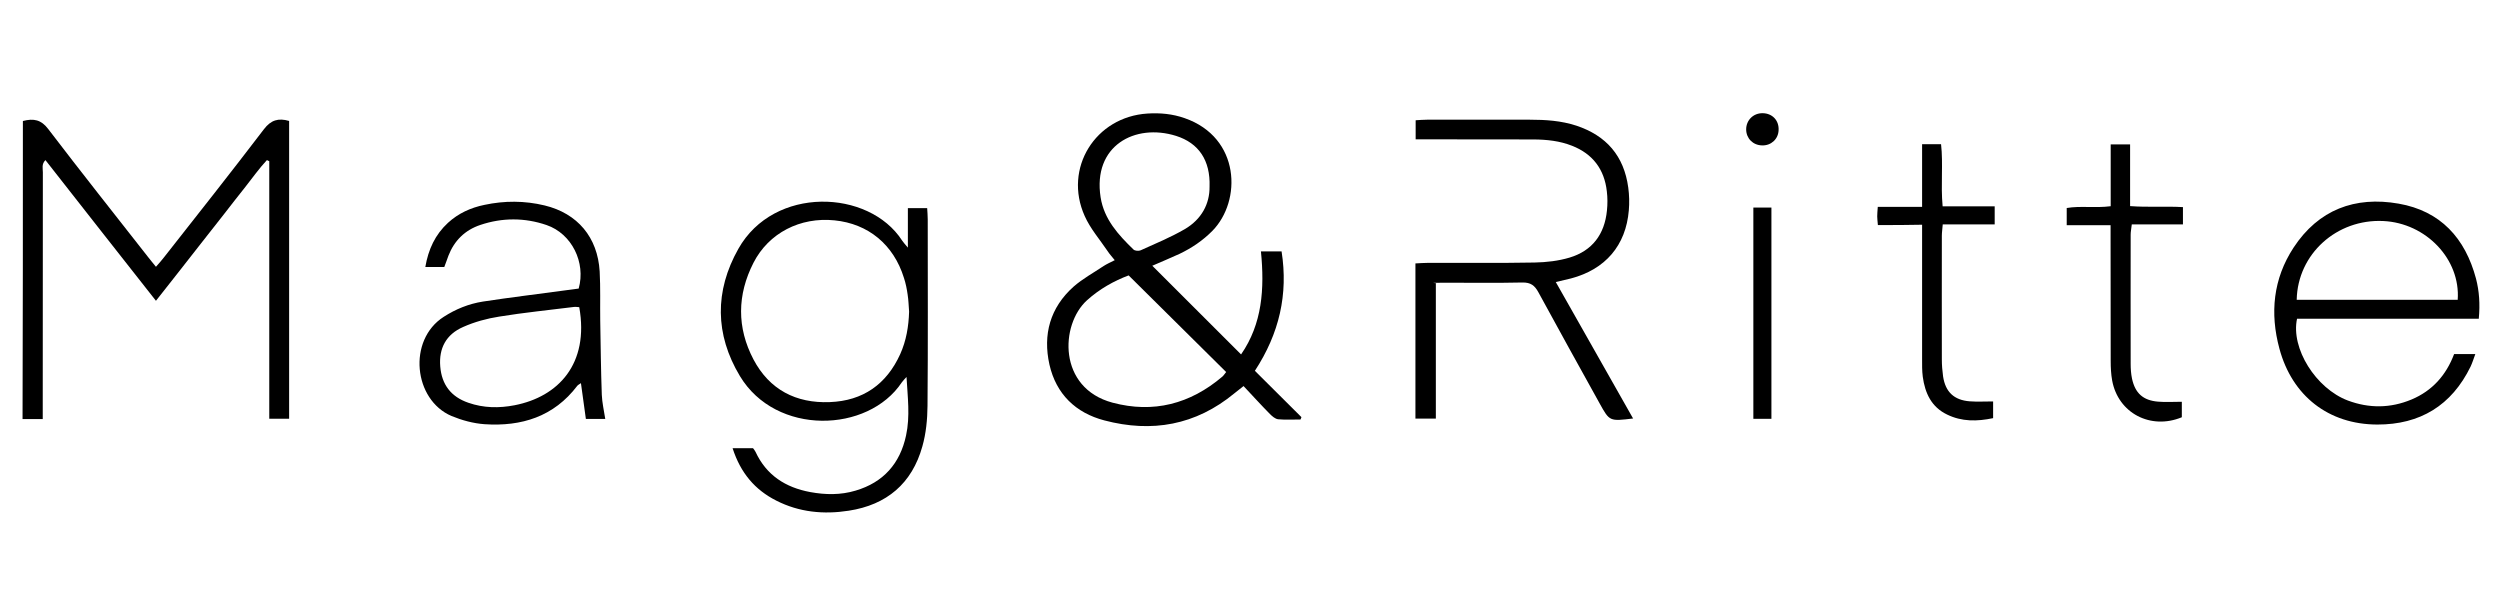
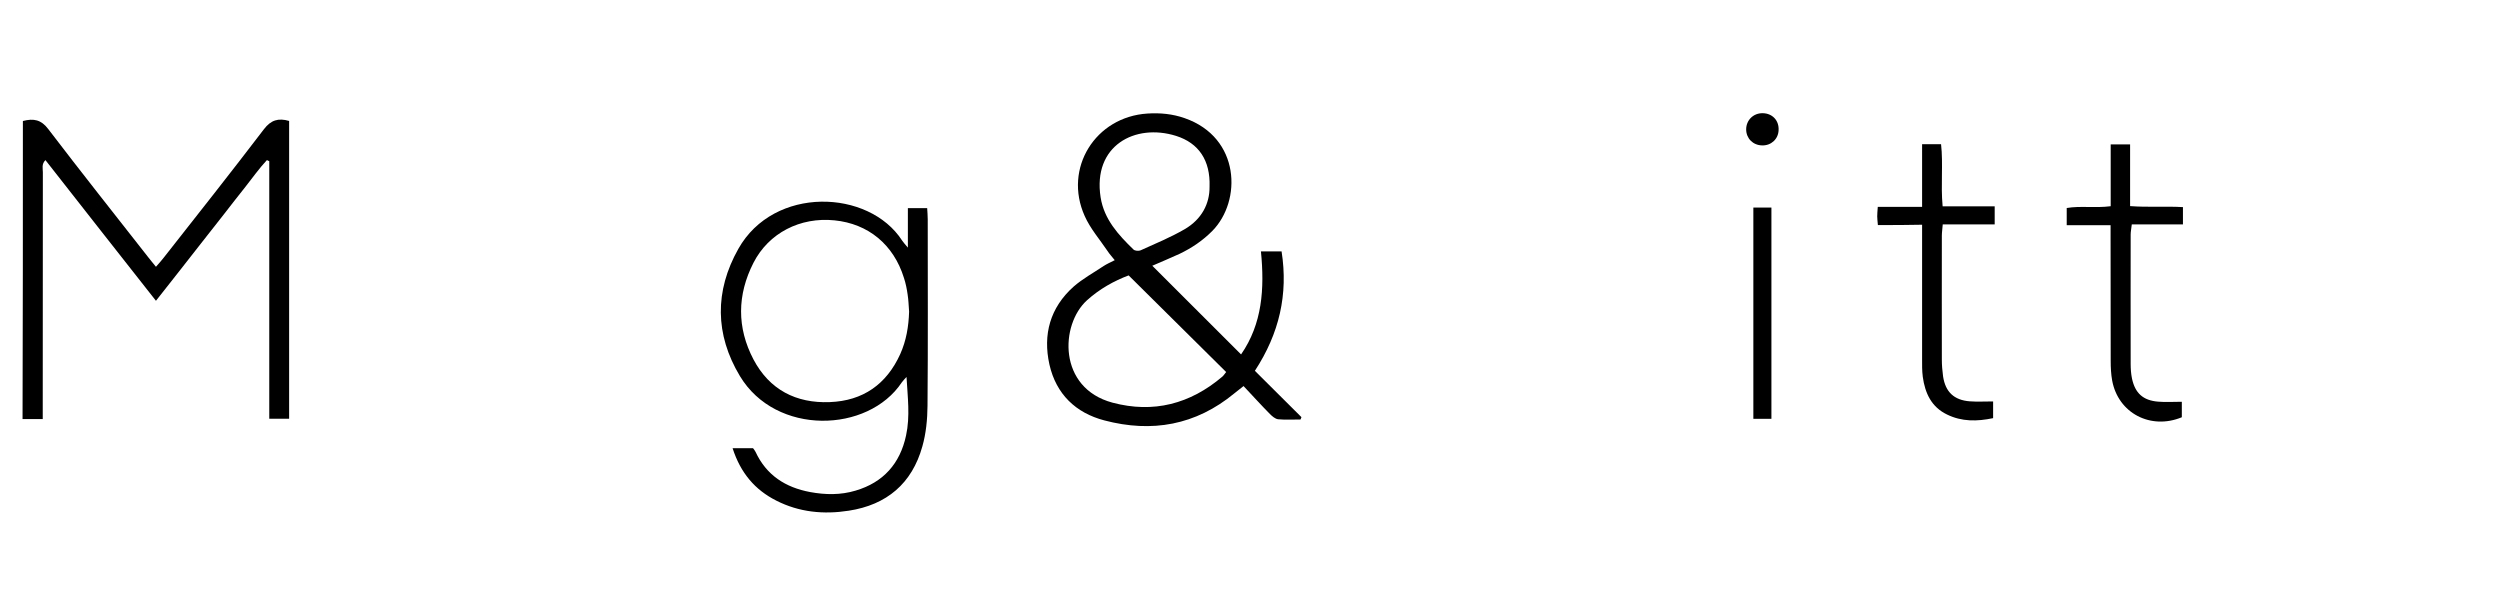
<svg xmlns="http://www.w3.org/2000/svg" version="1.1" viewBox="0 0 2228.3 535">
  <g>
    <g id="Layer_1">
      <path d="M1027.3,237.1c26.4,26.3,52.3,52.2,78.9,78.8,18.9-27.3,21-58.5,17.7-91.8h18.4c6,38.1-2,73.1-23.8,106.4,13.9,13.8,27.6,27.5,41.5,41.3-.3.7-.5,1.4-.8,2.1-6.6,0-13.4.4-19.9-.2-2.7-.3-5.4-2.7-7.4-4.7-7.9-8-15.4-16.3-23.5-24.9-3.7,2.9-5.9,4.6-8.2,6.5-34.4,28.4-73.5,35.3-115.9,24.1-25.5-6.7-42.9-23.4-48.9-49.7-6-26.9.6-50.8,21.5-69.5,8.1-7.1,17.7-12.3,26.8-18.4,2.8-1.8,5.9-3.2,9.9-5.2-2.3-3-4.6-5.3-6.3-8-7-10.4-15.5-20.1-20.5-31.4-19.1-42.5,9.5-88.4,56-91.3,11.3-.7,22.3.3,33.1,4.1,49.8,17.3,51,73.8,24.7,100.5-8.5,8.6-18.3,15.2-29.1,20.4-8.2,3.8-16.3,7.1-24.5,10.7ZM1005.9,245.5c-13,4.9-25.8,12-37.1,22.2-23.9,21.7-26,78.1,22.8,91.2,36.4,9.7,69.2,1.2,97.9-23.2,1.4-1.2,2.4-3,3.4-4.1-29.1-28.9-57.7-57.2-87-86.2ZM1078.1,166.3c.8-23.3-9.6-38.8-29.9-45.2-36.5-11.4-74.4,8.7-67.2,54.8,3.1,19.6,15.8,33.4,29.3,46.5,1.2,1.2,4.7,1.5,6.4.7,13.3-6,26.8-11.6,39.4-18.9,14.8-8.7,22.2-22.4,22-37.9Z" />
      <path d="M20.6,107.8c9.4-2.4,16.1-1.1,22.3,7.1,29.3,38.4,59.3,76.2,89,114.1,2,2.7,4.3,5.2,7.1,8.8,2.8-3.2,5.2-5.8,7.3-8.6,29.8-37.9,59.8-75.8,89-114.1,6.2-8.1,12.8-10.1,22.4-7.3v265.4h-17.7v-229.5c-.7-.3-1.4-.7-2.1-1-6.9,7.4-12.9,15.9-19.3,24-6.6,8.2-13,16.6-19.5,24.9-6.7,8.6-13.5,17.1-20.2,25.7-6.5,8.3-13,16.6-19.5,24.9-6.5,8.3-13,16.4-20.4,25.9-33.3-42.2-65.7-83.6-98.5-125.4-3.6,3.6-2.3,7.4-2.3,10.8-.1,69.1-.1,138-.1,207.1v12.9h-18c.3-89,.3-177.2.3-265.6Z" />
      <path d="M653,399.5h18.2c.7,1,1.6,1.9,2.2,3.2,9.7,20.9,26.7,31.8,48.8,35.9,13.6,2.5,27.1,2.7,40.4-1.3,24.8-7.3,39.7-24.2,45-49.2,3.7-17,1.4-34.3.4-52.1-1.4,1.6-3,3.1-4.2,4.8-30.1,45.3-112.2,47.8-144.3-5.6-22.3-37.1-22.6-75.8-1.4-113.4,31.7-56.4,116.3-53.2,145.9-7.5,1,1.6,2.4,3,5.2,6.4v-35.2h17.2c.2,3.5.5,6.7.5,10,0,55.4.3,110.8-.2,166.2-.1,12.1-1.3,24.6-4.6,36.2-9.2,33-31.7,52.1-65.6,57.3-22.3,3.5-44.2,1.4-64.6-9-19-9.6-31.8-24.6-38.9-46.6ZM810.3,277.8c-.4-5.1-.5-10.2-1.3-15.2-.7-5-1.7-10.1-3.3-14.9-9.2-29.7-31.8-48.3-61.9-51.3-30.5-3.1-58.6,11.2-72.2,37.8-14.6,28.6-14.9,57.8,0,86.2,14.2,26.9,37.9,39.2,68,38,29.6-1.1,50.6-15.9,62.8-42.8,5.4-12,7.5-24.7,7.9-37.8Z" />
-       <path d="M1455.7,373c-21,2.5-21,2.7-29.9-13.4-18.3-33-36.6-66-54.6-99.1-3.3-6.1-6.9-8.8-14.2-8.7-22.4.5-44.9.2-67.3.2s-5.9.4-9.9.6v120.5h-18.2v-138.3c4.2-.2,7.8-.5,11.4-.5,31.6-.1,63.2.3,94.9-.3,10.4-.2,21.1-1.4,31.1-4.4,20.3-6.1,31.2-20.8,33.3-41.9.6-5.7.6-11.6-.1-17.2-2.2-19.6-12.6-33.4-31.1-40.6-10.9-4.3-22.3-5.5-34-5.6-31.3,0-62.5,0-93.8-.1h-11.5v-17c3.5-.2,6.8-.5,10.1-.5h91.8c14,0,27.8.9,41.3,5.3,26.8,8.9,42.5,27,46.3,55.2.9,6.7,1.1,13.6.5,20.3-2.6,31.3-20.9,52.6-51.6,60.7-3.9,1-7.9,1.8-13.5,3.2,23.1,40.8,45.7,80.8,69,121.8Z" />
-       <path d="M2209.5,284.1h-162.1c-5.7,26.3,16.7,62.1,45.3,72.9,19,7.1,38,6.9,56.7-.9,18.6-7.8,30.9-21.7,38-40.5h18.9c-1.6,4.4-2.7,7.9-4.2,11.1-16.9,34.7-45.1,51.8-83.2,51.7-43.5-.1-75.9-25.6-87.2-67.6-8.6-31.7-5.6-62.3,12.6-90.1,22.2-33.8,54.7-46,93.6-39.2,37.4,6.5,59.4,30.8,69,66.8,2.9,11.2,3.7,22.6,2.5,35.7ZM2047.1,267.2h143.5c2.6-36.2-28.3-68.4-66.3-70.2-41.5-2-76.4,29.4-77.2,70.2Z" />
-       <path d="M539.5,373.4h-17.3c-1.4-10.5-2.9-20.9-4.4-31.9-1.2.9-2.4,1.4-3.2,2.3-20.9,27.6-49.8,36.5-82.7,34.3-10-.7-20.2-3.5-29.4-7.3-33.9-14.4-39.4-67.7-7-88.4,10.7-6.9,22.3-11.6,34.9-13.6,24.2-3.7,48.4-6.6,72.6-9.9,4.4-.6,8.7-1.2,12.8-1.7,6.5-23.3-6.2-48.9-28.6-56.6-19.5-6.7-39.5-6.7-59.1-.1-13.7,4.6-23.2,14-28.4,27.4-1.2,3.2-2.2,6.3-3.7,10.1h-16.9c2.7-15.8,8.8-28.9,20.2-39.4,9.3-8.5,20.3-13.5,32.5-16,17.8-3.8,35.8-3.8,53.6.5,29.4,7.1,47.3,28.4,49.1,58.8.8,14.6.3,29.2.5,43.8.4,22,.6,44.2,1.4,66.2.3,7,1.9,14,3.1,21.6ZM516.3,273.8c-1.5-.1-3.3-.4-4.8-.2-22.2,2.8-44.5,5-66.6,8.6-10.9,1.7-21.9,4.7-32,9.2-15.4,6.7-21.8,19.1-20.5,35.2,1.3,16.2,9.6,27.1,25.1,32.4,13.5,4.7,27.3,4.9,41.2,2.2,38.9-7.6,66.6-36.8,57.6-87.4Z" />
      <path d="M1881.3,183.5v-54.8h17.3v55c16,1.2,31.2,0,47.1.9v15.4h-45.6c-.4,3.9-1,6.4-1,9.1,0,38.4-.1,76.8,0,115.2,0,4.4.3,8.9,1.2,13.2,2.8,13,9.9,19.4,23.2,20.5,6.7.6,13.5.1,21.2.1v13.8c-27.8,11.5-56.8-3.7-62.1-32.8-1-5.6-1.3-11.5-1.3-17.2-.1-36.3-.1-72.7-.1-109v-12.2h-39.1v-15.3c12.3-2.1,25.2.2,39.2-1.6Z" />
      <path d="M1673.8,200.7c-.3-3.8-.6-5.7-.6-7.8s.2-4.6.5-8.5h39.5v-55.9h16.9c2,17.8-.4,36.1,1.4,55.4h46.4v16.1h-46.3c-.3,4.2-.8,7.1-.8,10.1,0,36.7-.1,73.4,0,110.2,0,5.1.4,10.2,1.1,15.2,2.1,13.9,9.8,21.1,23.7,22.2,6.6.5,13.5.1,20.9.1v14.9c-14.3,3-27.9,3.2-41-3.2-14-6.7-19.7-19.1-21.7-33.7-.7-5.4-.6-10.8-.6-16.3v-119.2c-13.4.3-25.8.3-39.4.3Z" />
      <path d="M1562.8,185h16.1v188.3h-16.1v-188.3Z" />
      <path d="M1570.5,129.6c-8.1-.2-14.1-6.3-14.1-14.3s6.2-14.6,14.9-14.4c8.6.2,14.5,6.6,14,15.2-.3,7.9-6.7,13.8-14.8,13.5Z" />
    </g>
  </g>
</svg>